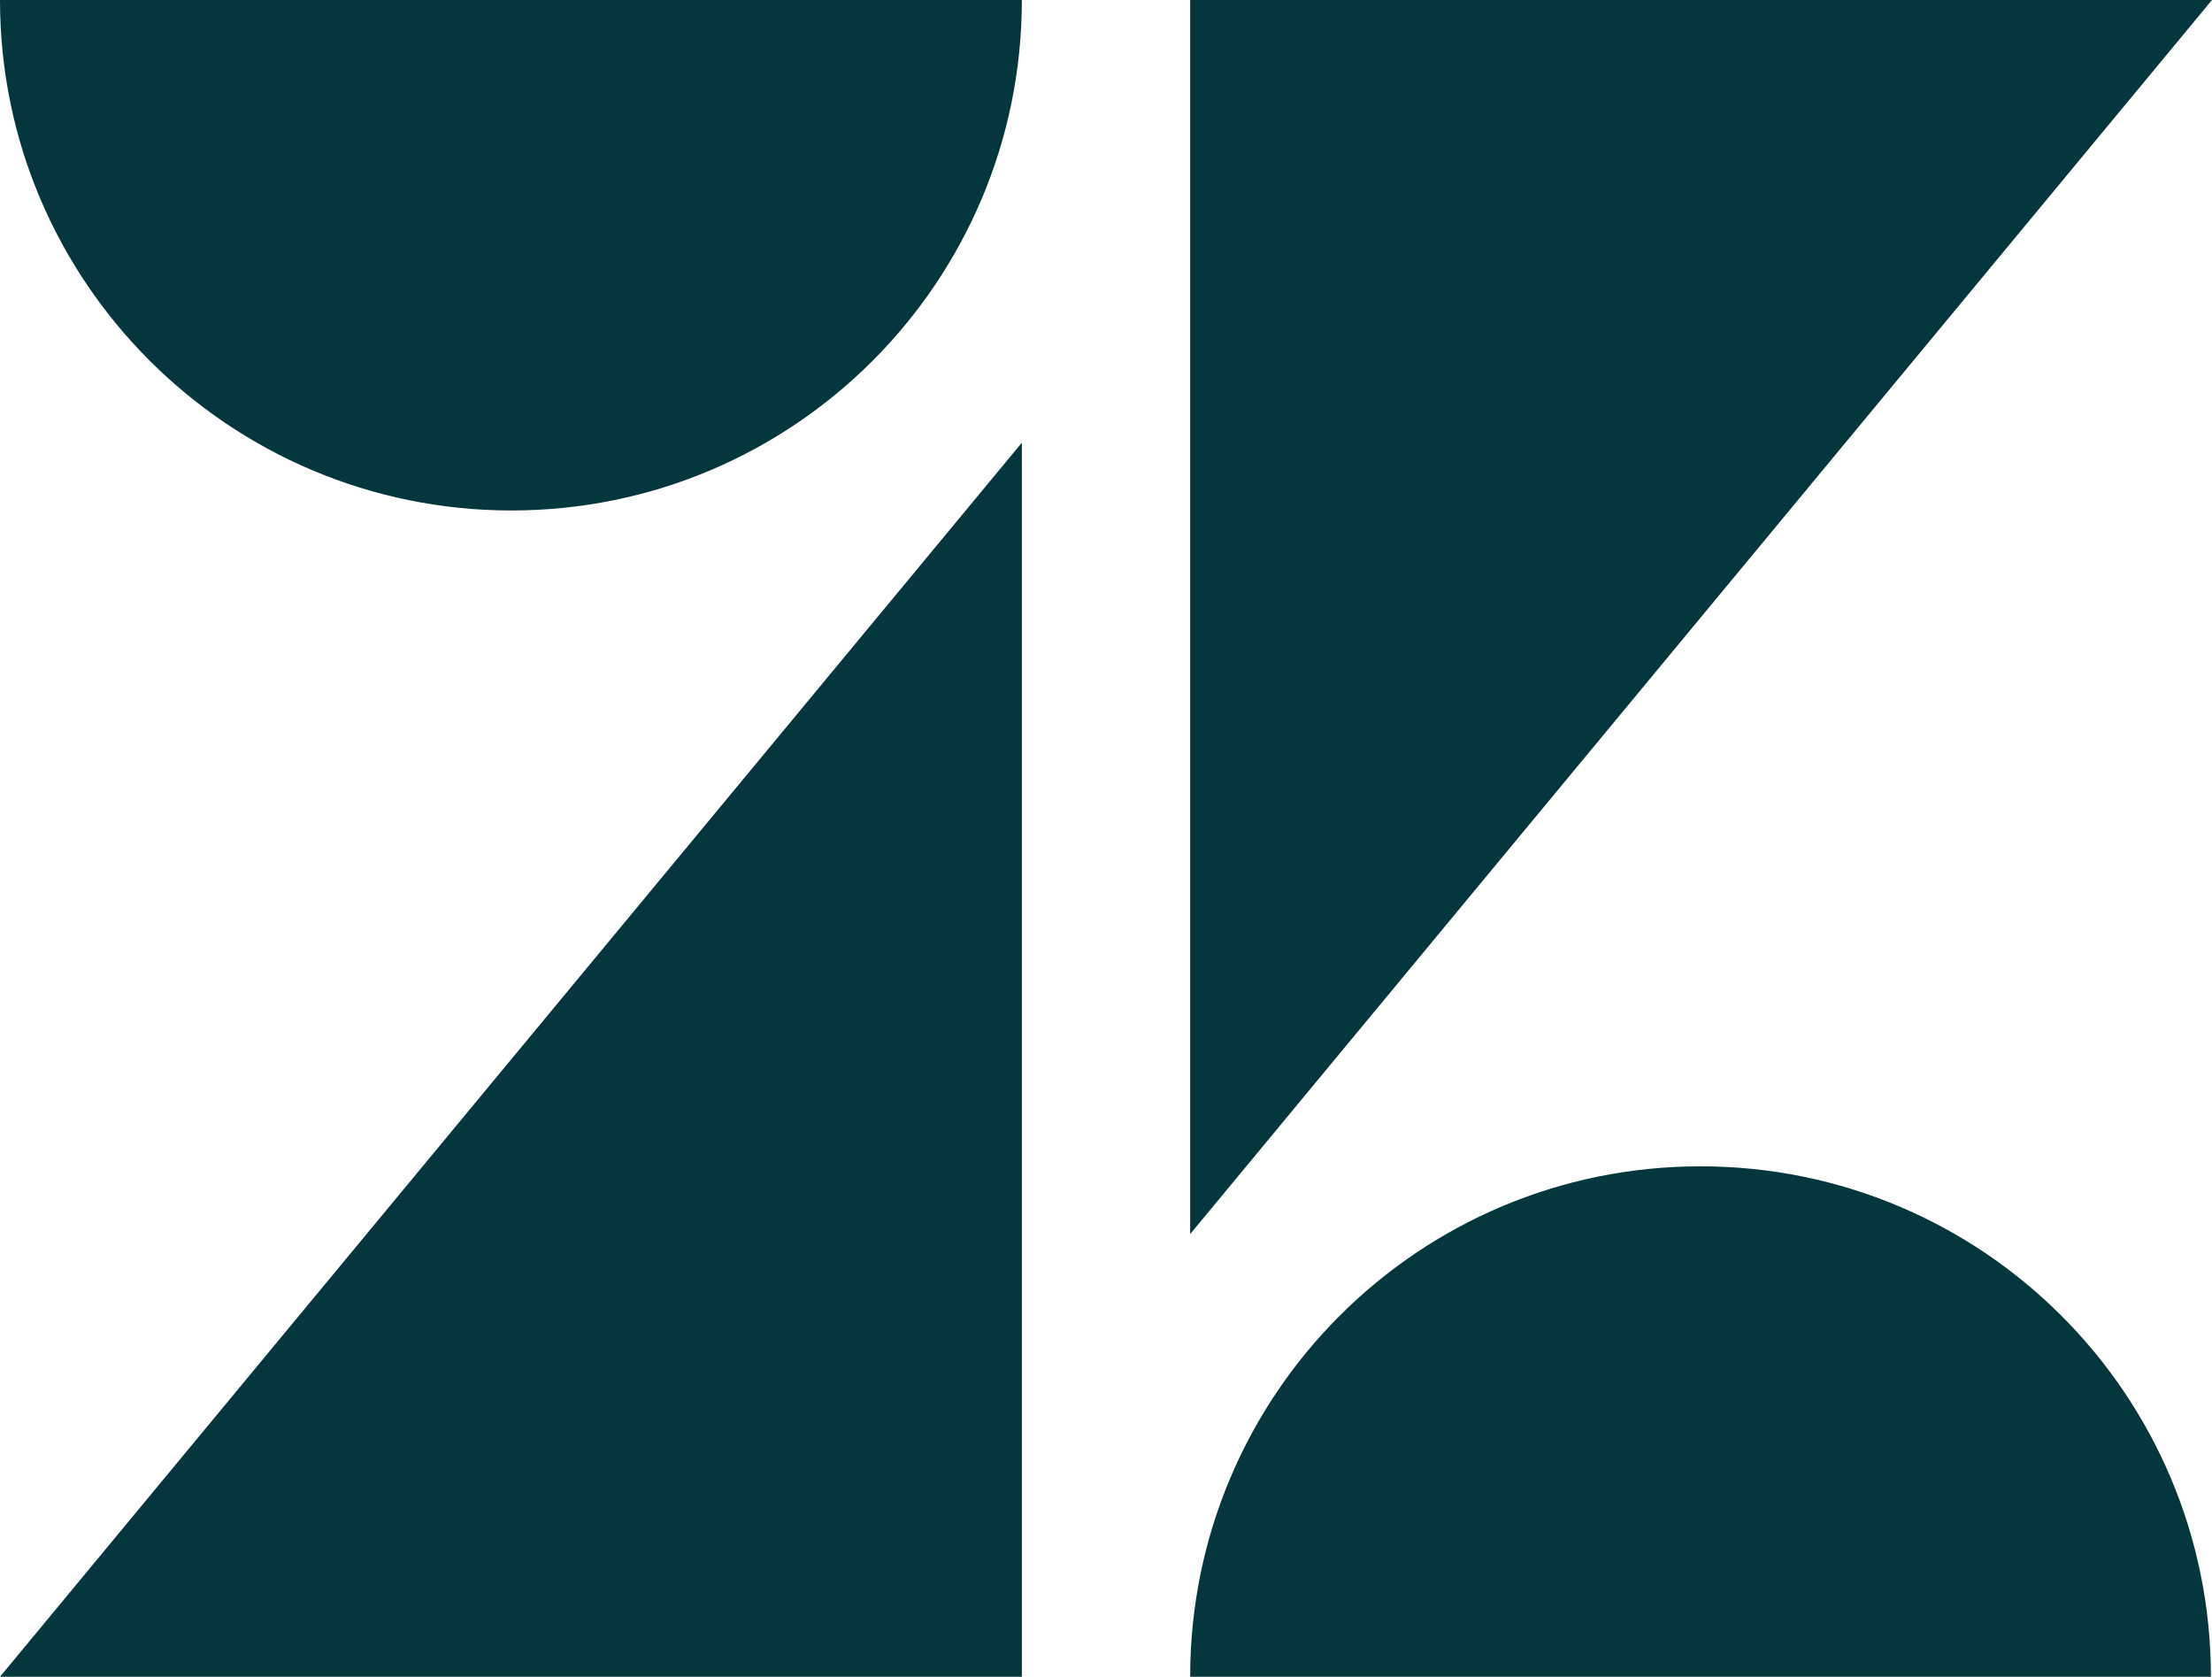
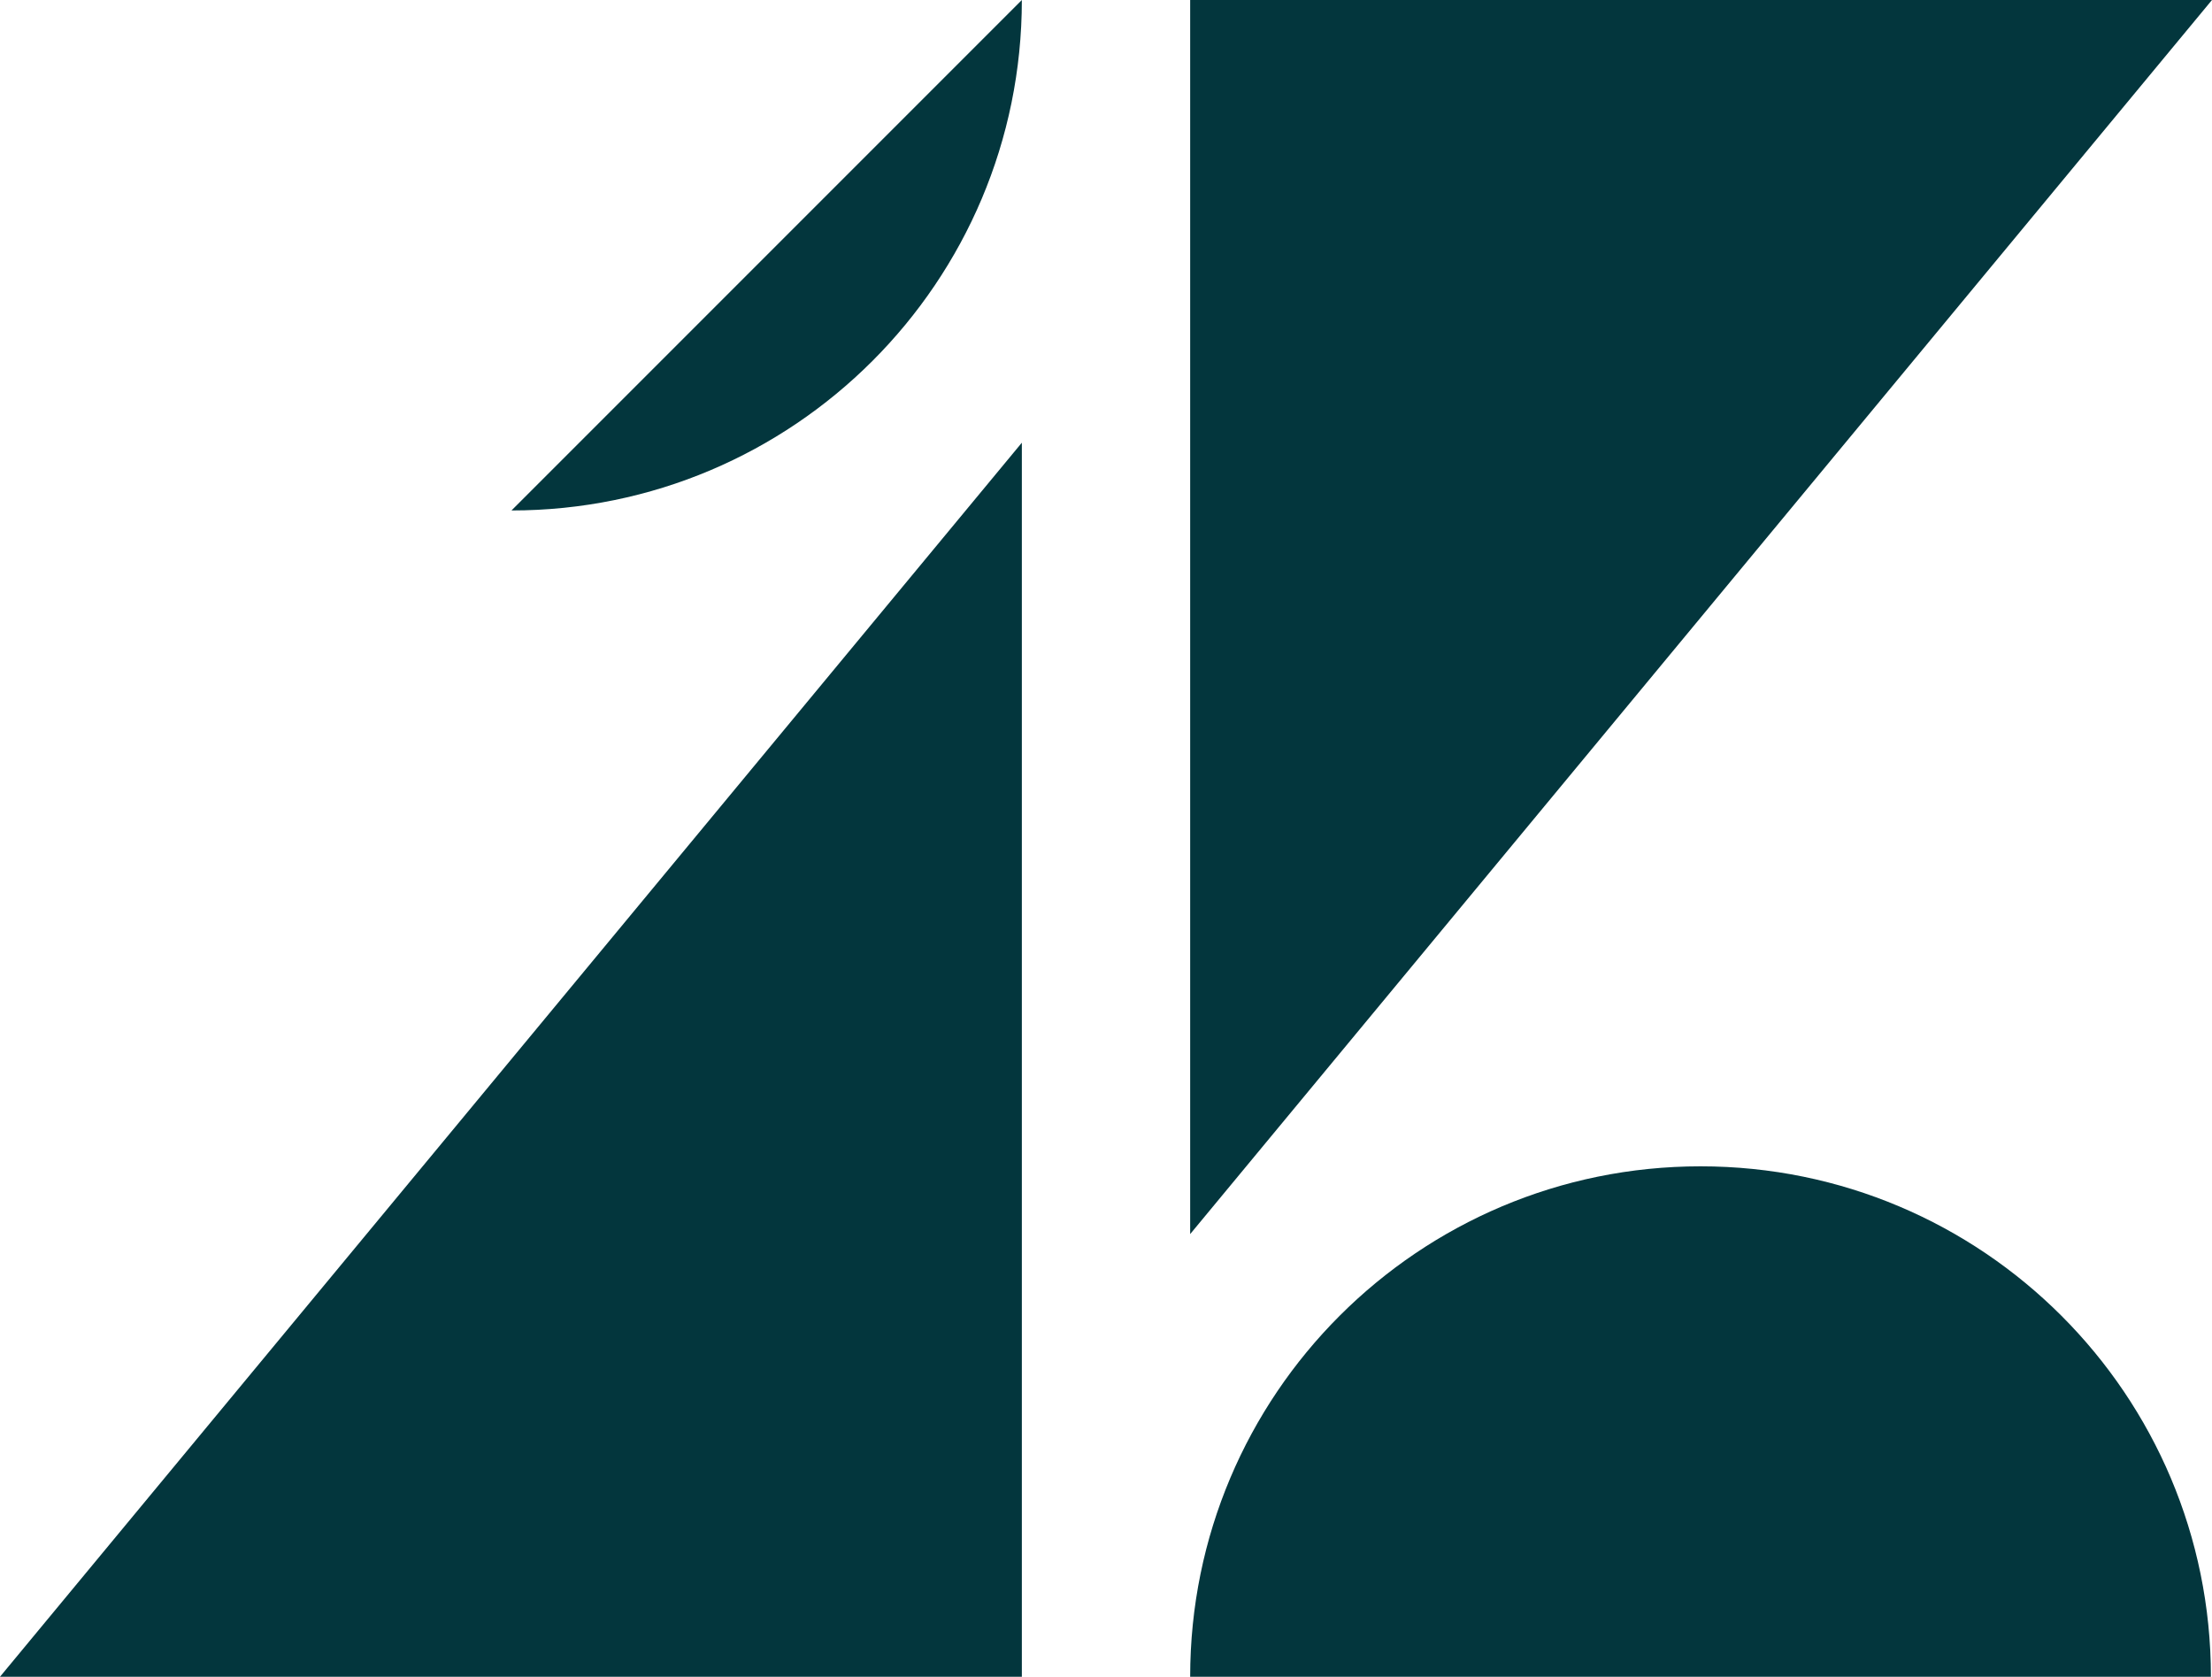
<svg xmlns="http://www.w3.org/2000/svg" viewBox="0 0 1393.01 1055.77">
  <defs>
    <style>.cls-1{fill:#03363d;}</style>
  </defs>
  <title>Asset 1</title>
  <g id="Layer_2" data-name="Layer 2">
    <g id="Layer_1-2" data-name="Layer 1">
-       <path class="cls-1" d="M643.51,278.74v777H0ZM643.51,0c0,177.57-143.84,321.41-321.41,321.41S0,177.57,0,0Zm106,1055.77c0-177.57,143.84-321.41,321.41-321.41s321.41,143.84,321.41,321.41Zm0-278.74V0H1393Z" />
+       <path class="cls-1" d="M643.51,278.74v777H0ZM643.51,0c0,177.57-143.84,321.41-321.41,321.41Zm106,1055.77c0-177.57,143.84-321.41,321.41-321.41s321.41,143.84,321.41,321.41Zm0-278.74V0H1393Z" />
    </g>
  </g>
</svg>